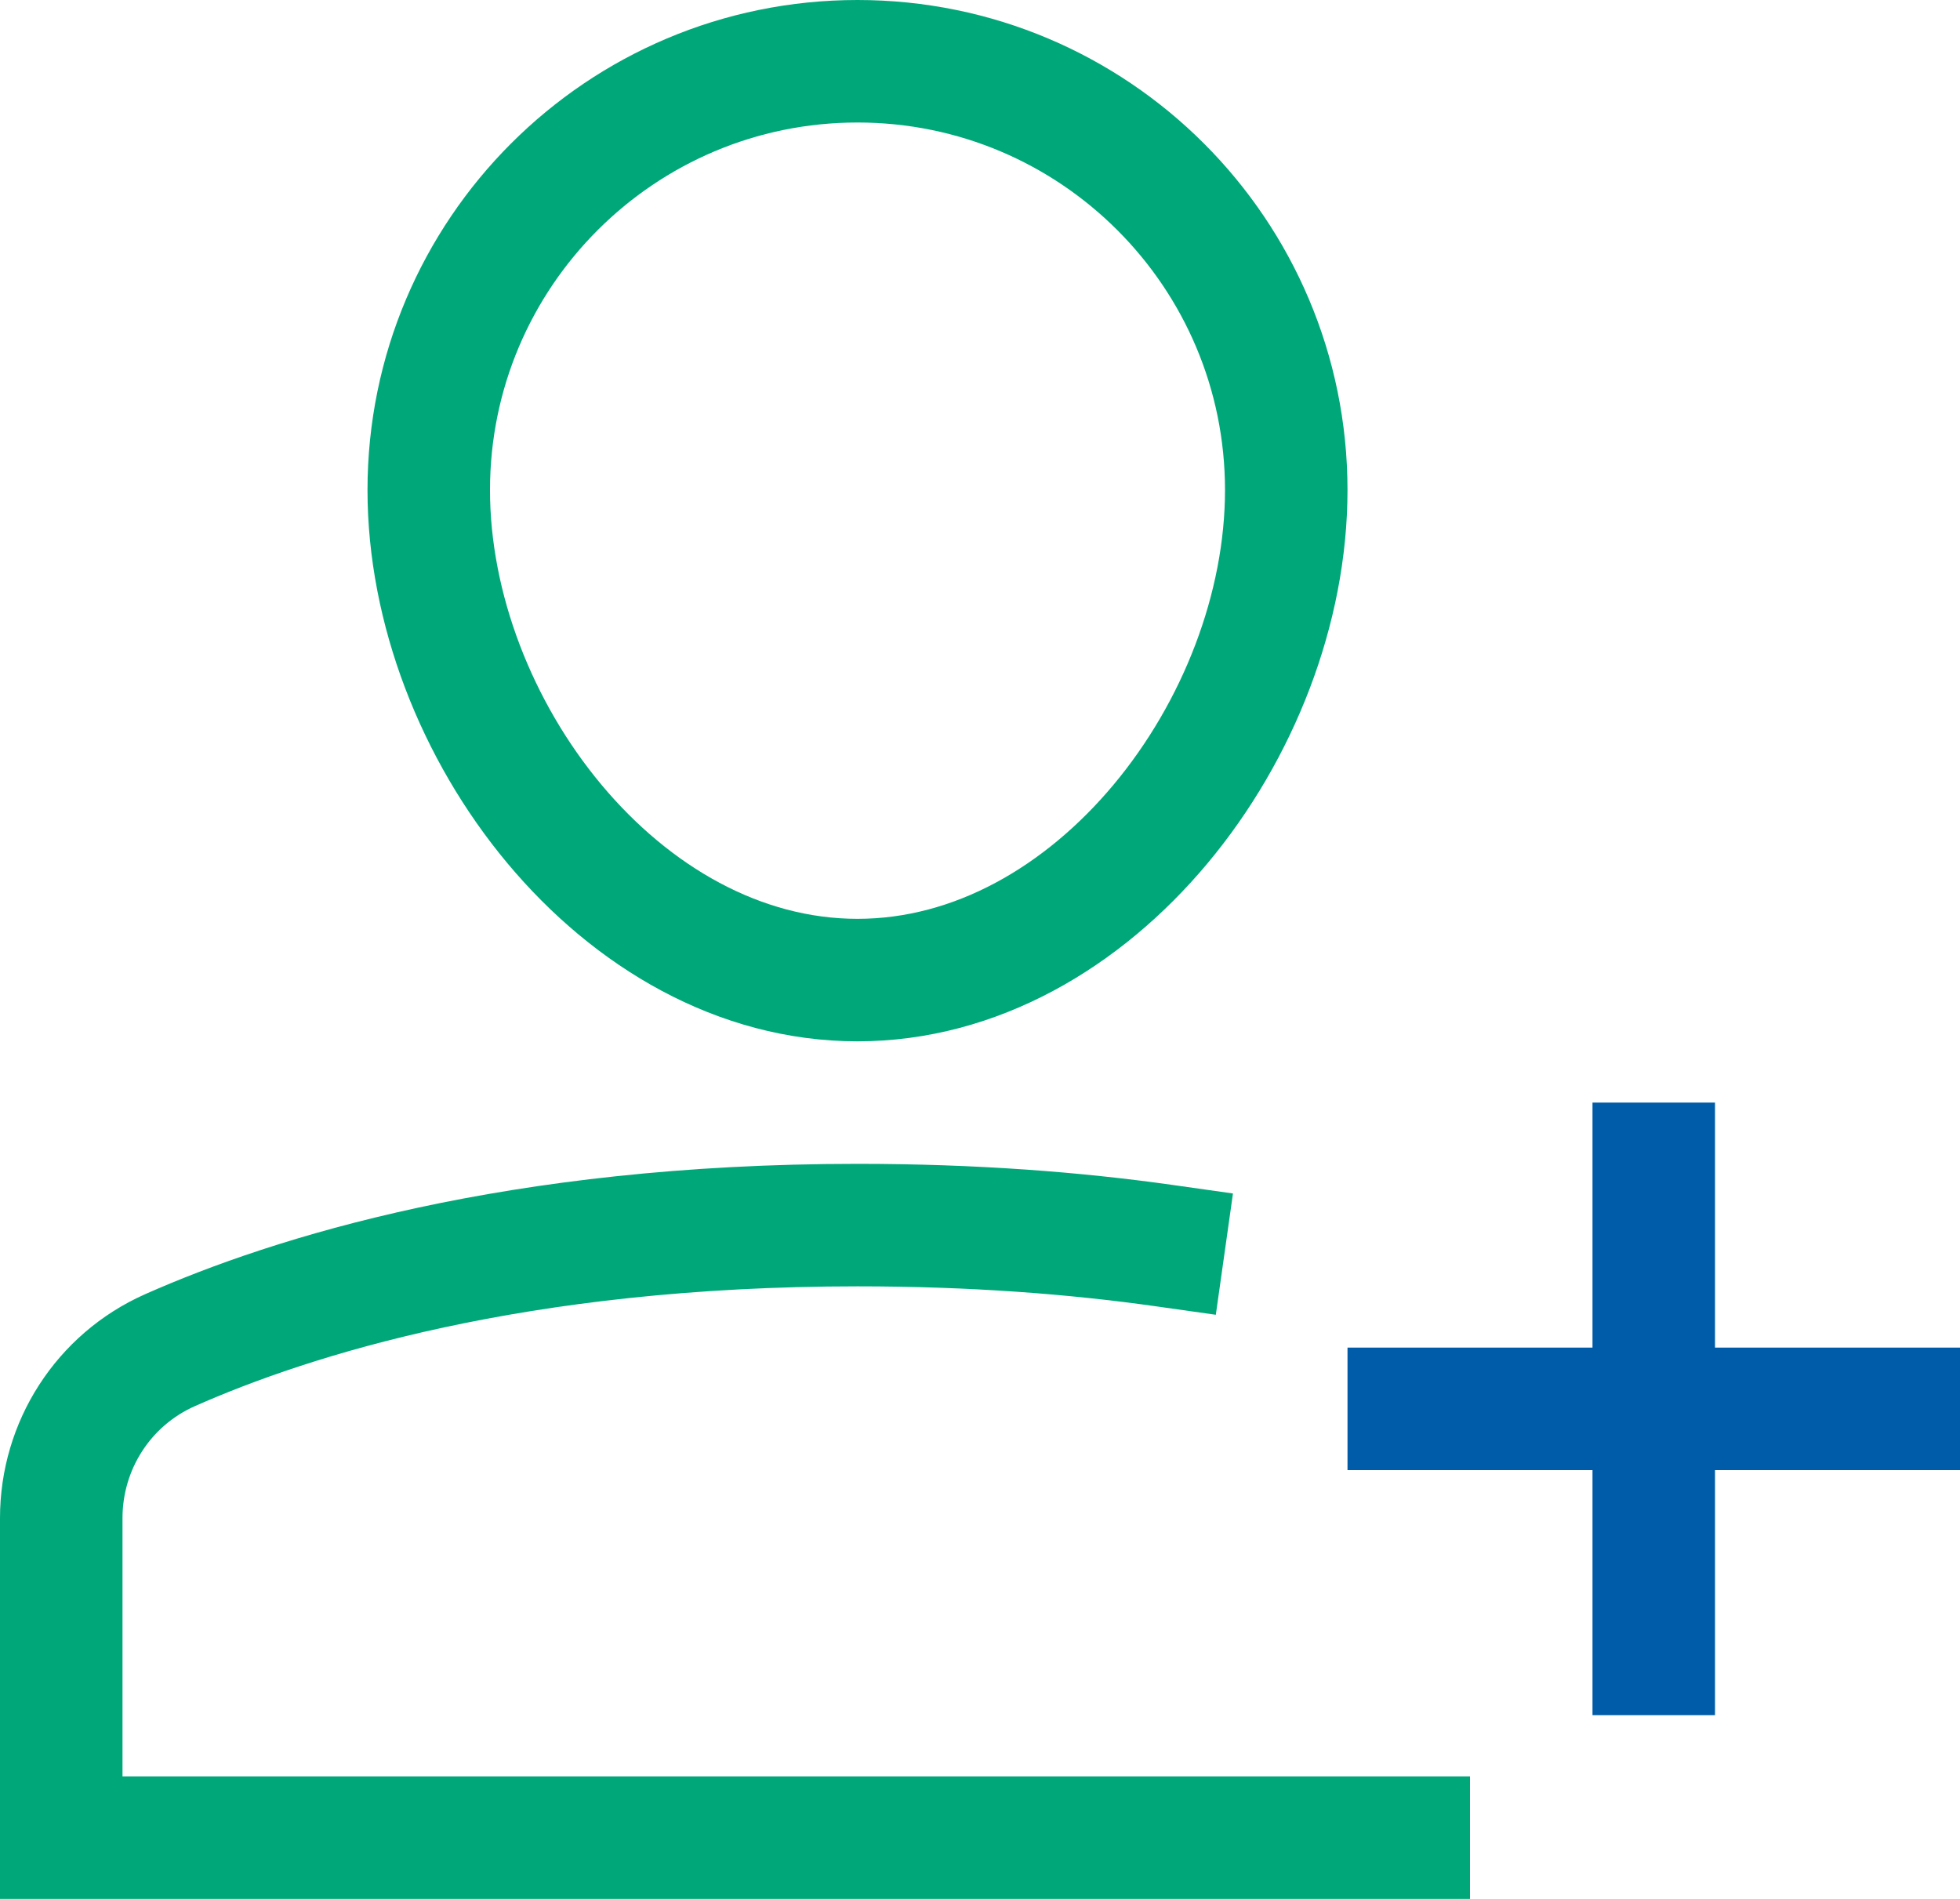
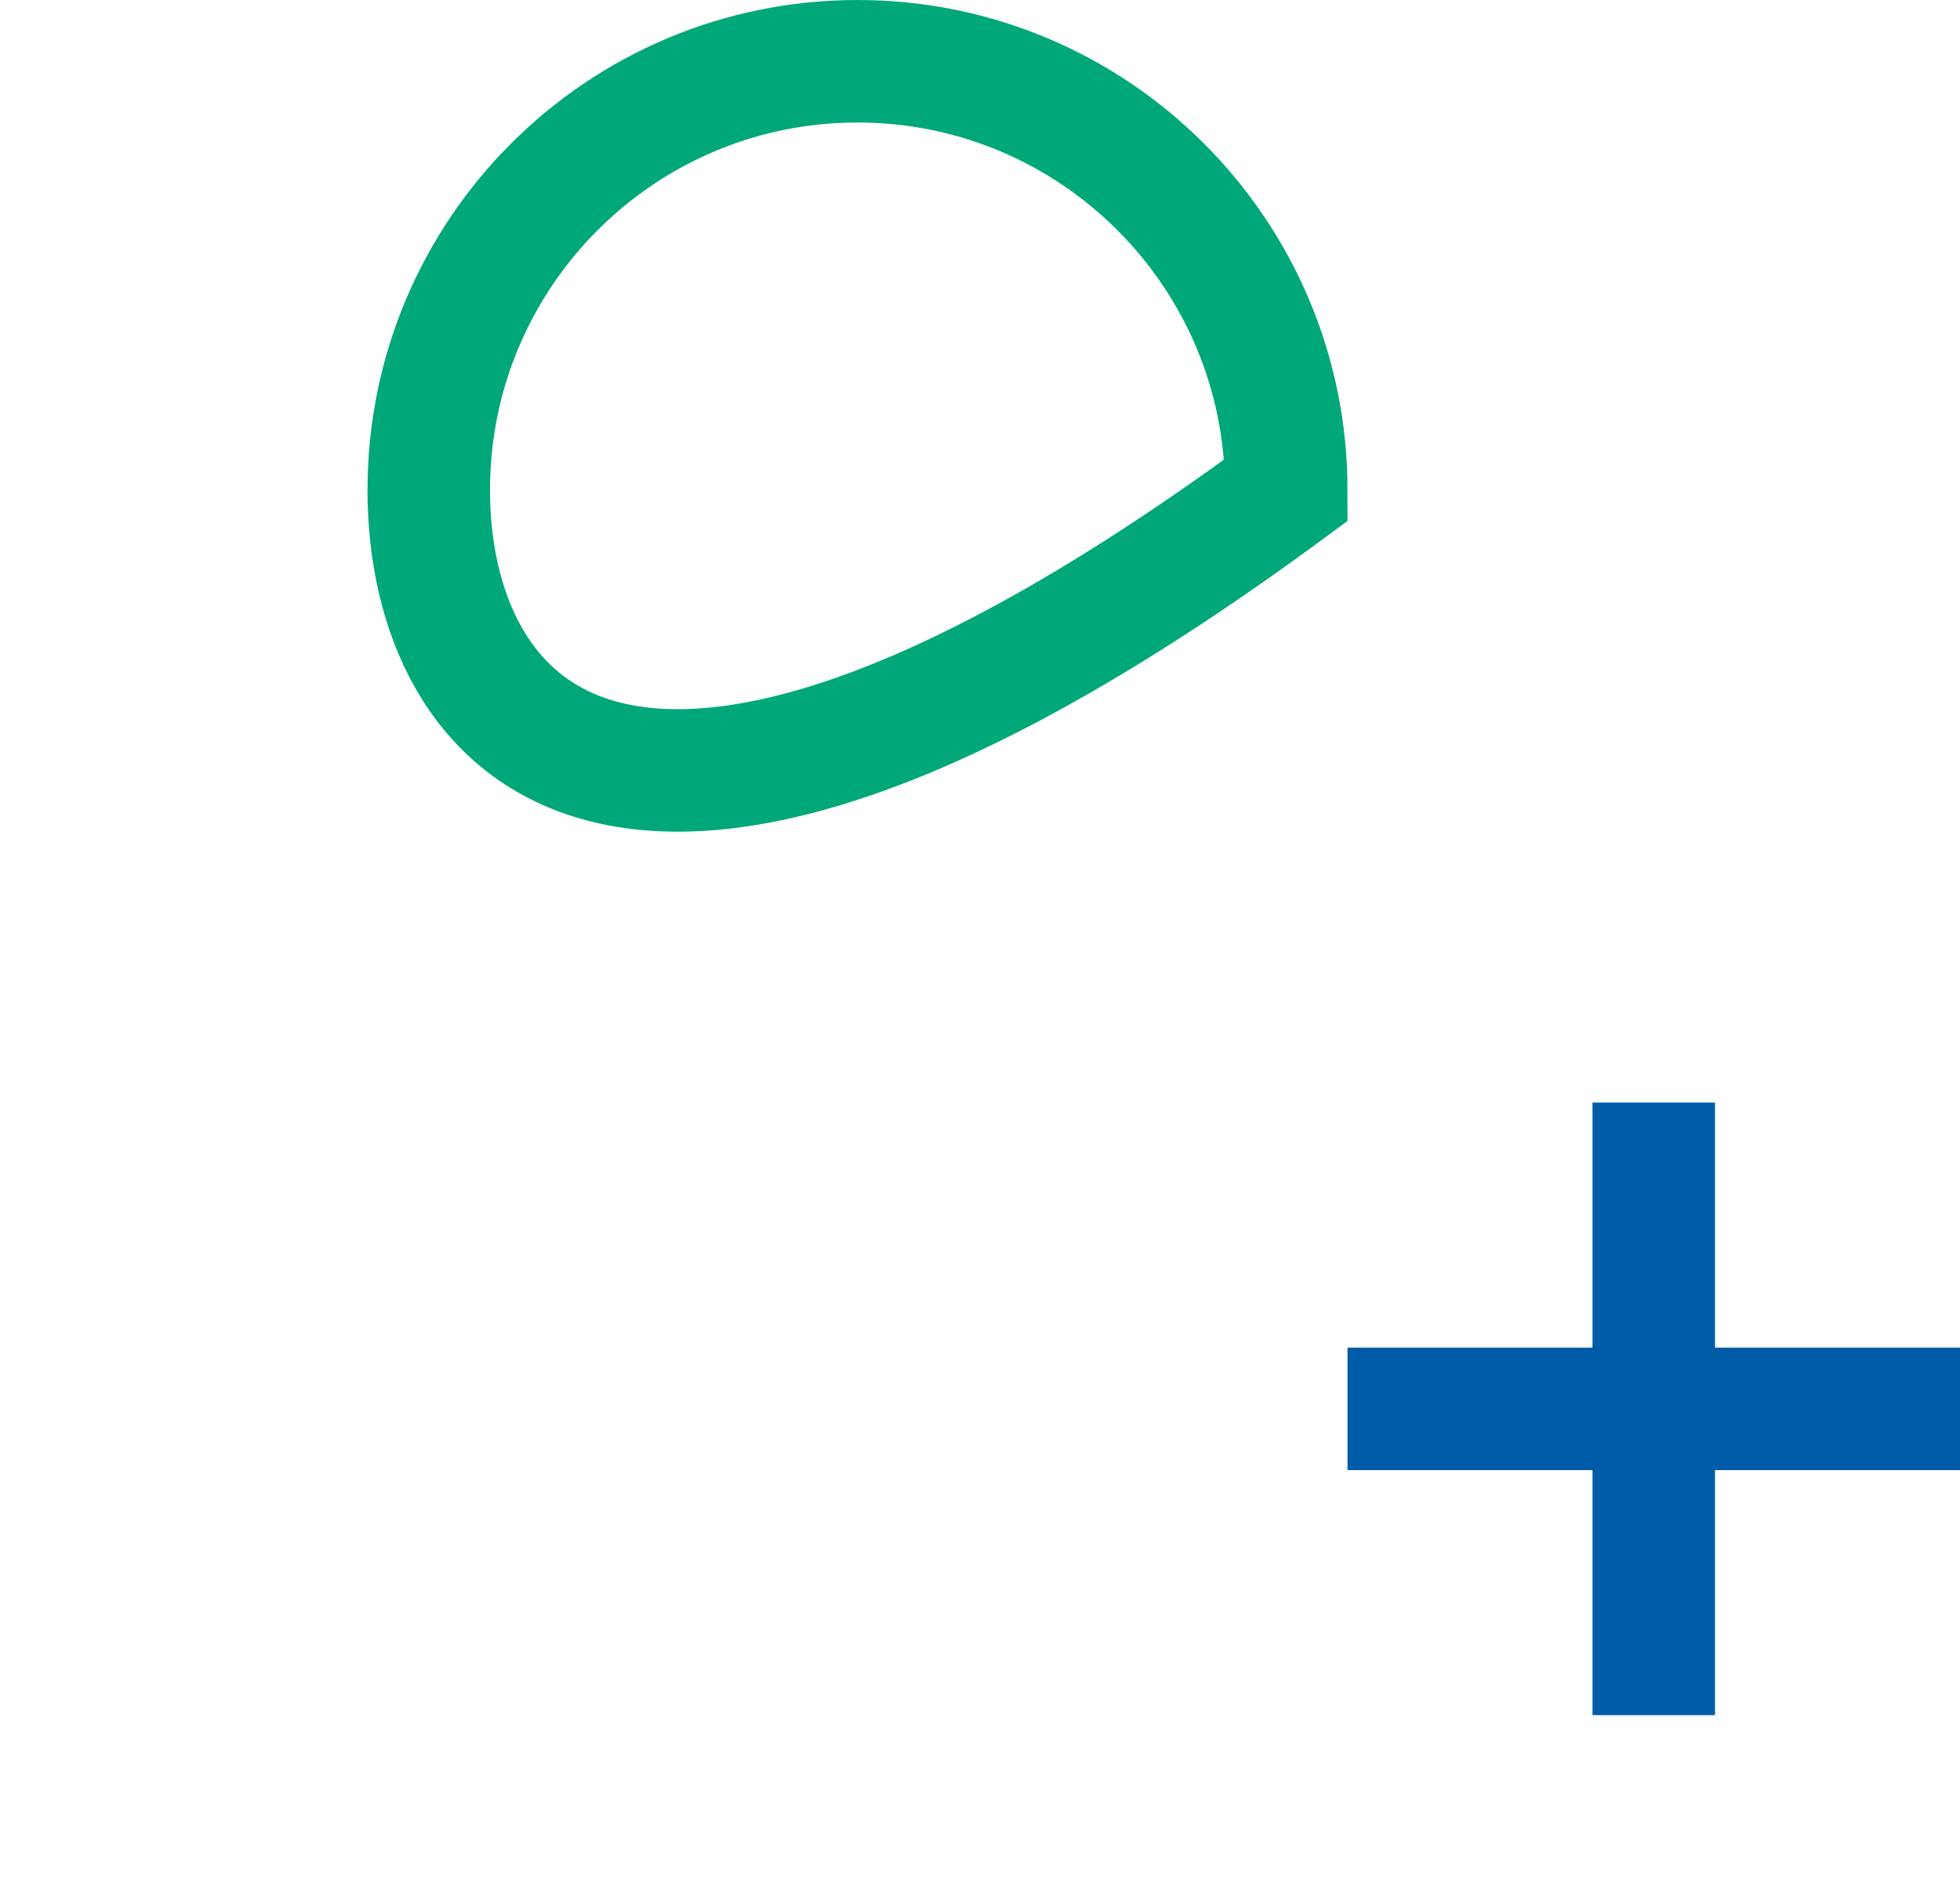
<svg xmlns="http://www.w3.org/2000/svg" width="32px" height="31px" viewBox="0 0 32 31" version="1.1">
  <title>a-add</title>
  <desc>Created with Sketch.</desc>
  <g id="Werkgevers" stroke="none" stroke-width="1" fill="none" fill-rule="evenodd" stroke-linecap="square">
    <g id="Werkgevers---Home---Corona" transform="translate(-998, -714)" stroke-width="2">
      <g id="Group-4" transform="translate(217, 681)">
        <g id="Group-14" transform="translate(781, 32)">
          <g id="a-add" transform="translate(1, 2)">
-             <path d="M18,19.334 C16.549,19.129 14.886,19 13,19 C7.43,19 3.753,20.165 1.773,21.043 C0.69,21.524 0,22.598 0,23.783 L0,29 L22,29" id="Shape" stroke="#00A879" />
-             <path d="M6,7 C6,3.134 9.134,0 13,0 C16.866,0 20,3.134 20,7 C20,10.866 16.866,15 13,15 C9.134,15 6,10.866 6,7 Z" id="Shape" stroke="#00A879" />
+             <path d="M6,7 C6,3.134 9.134,0 13,0 C16.866,0 20,3.134 20,7 C9.134,15 6,10.866 6,7 Z" id="Shape" stroke="#00A879" />
            <line x1="26" y1="18" x2="26" y2="26" id="Shape" stroke="#005CA9" />
            <line x1="22" y1="22" x2="30" y2="22" id="Shape" stroke="#005CA9" />
          </g>
        </g>
      </g>
    </g>
  </g>
</svg>